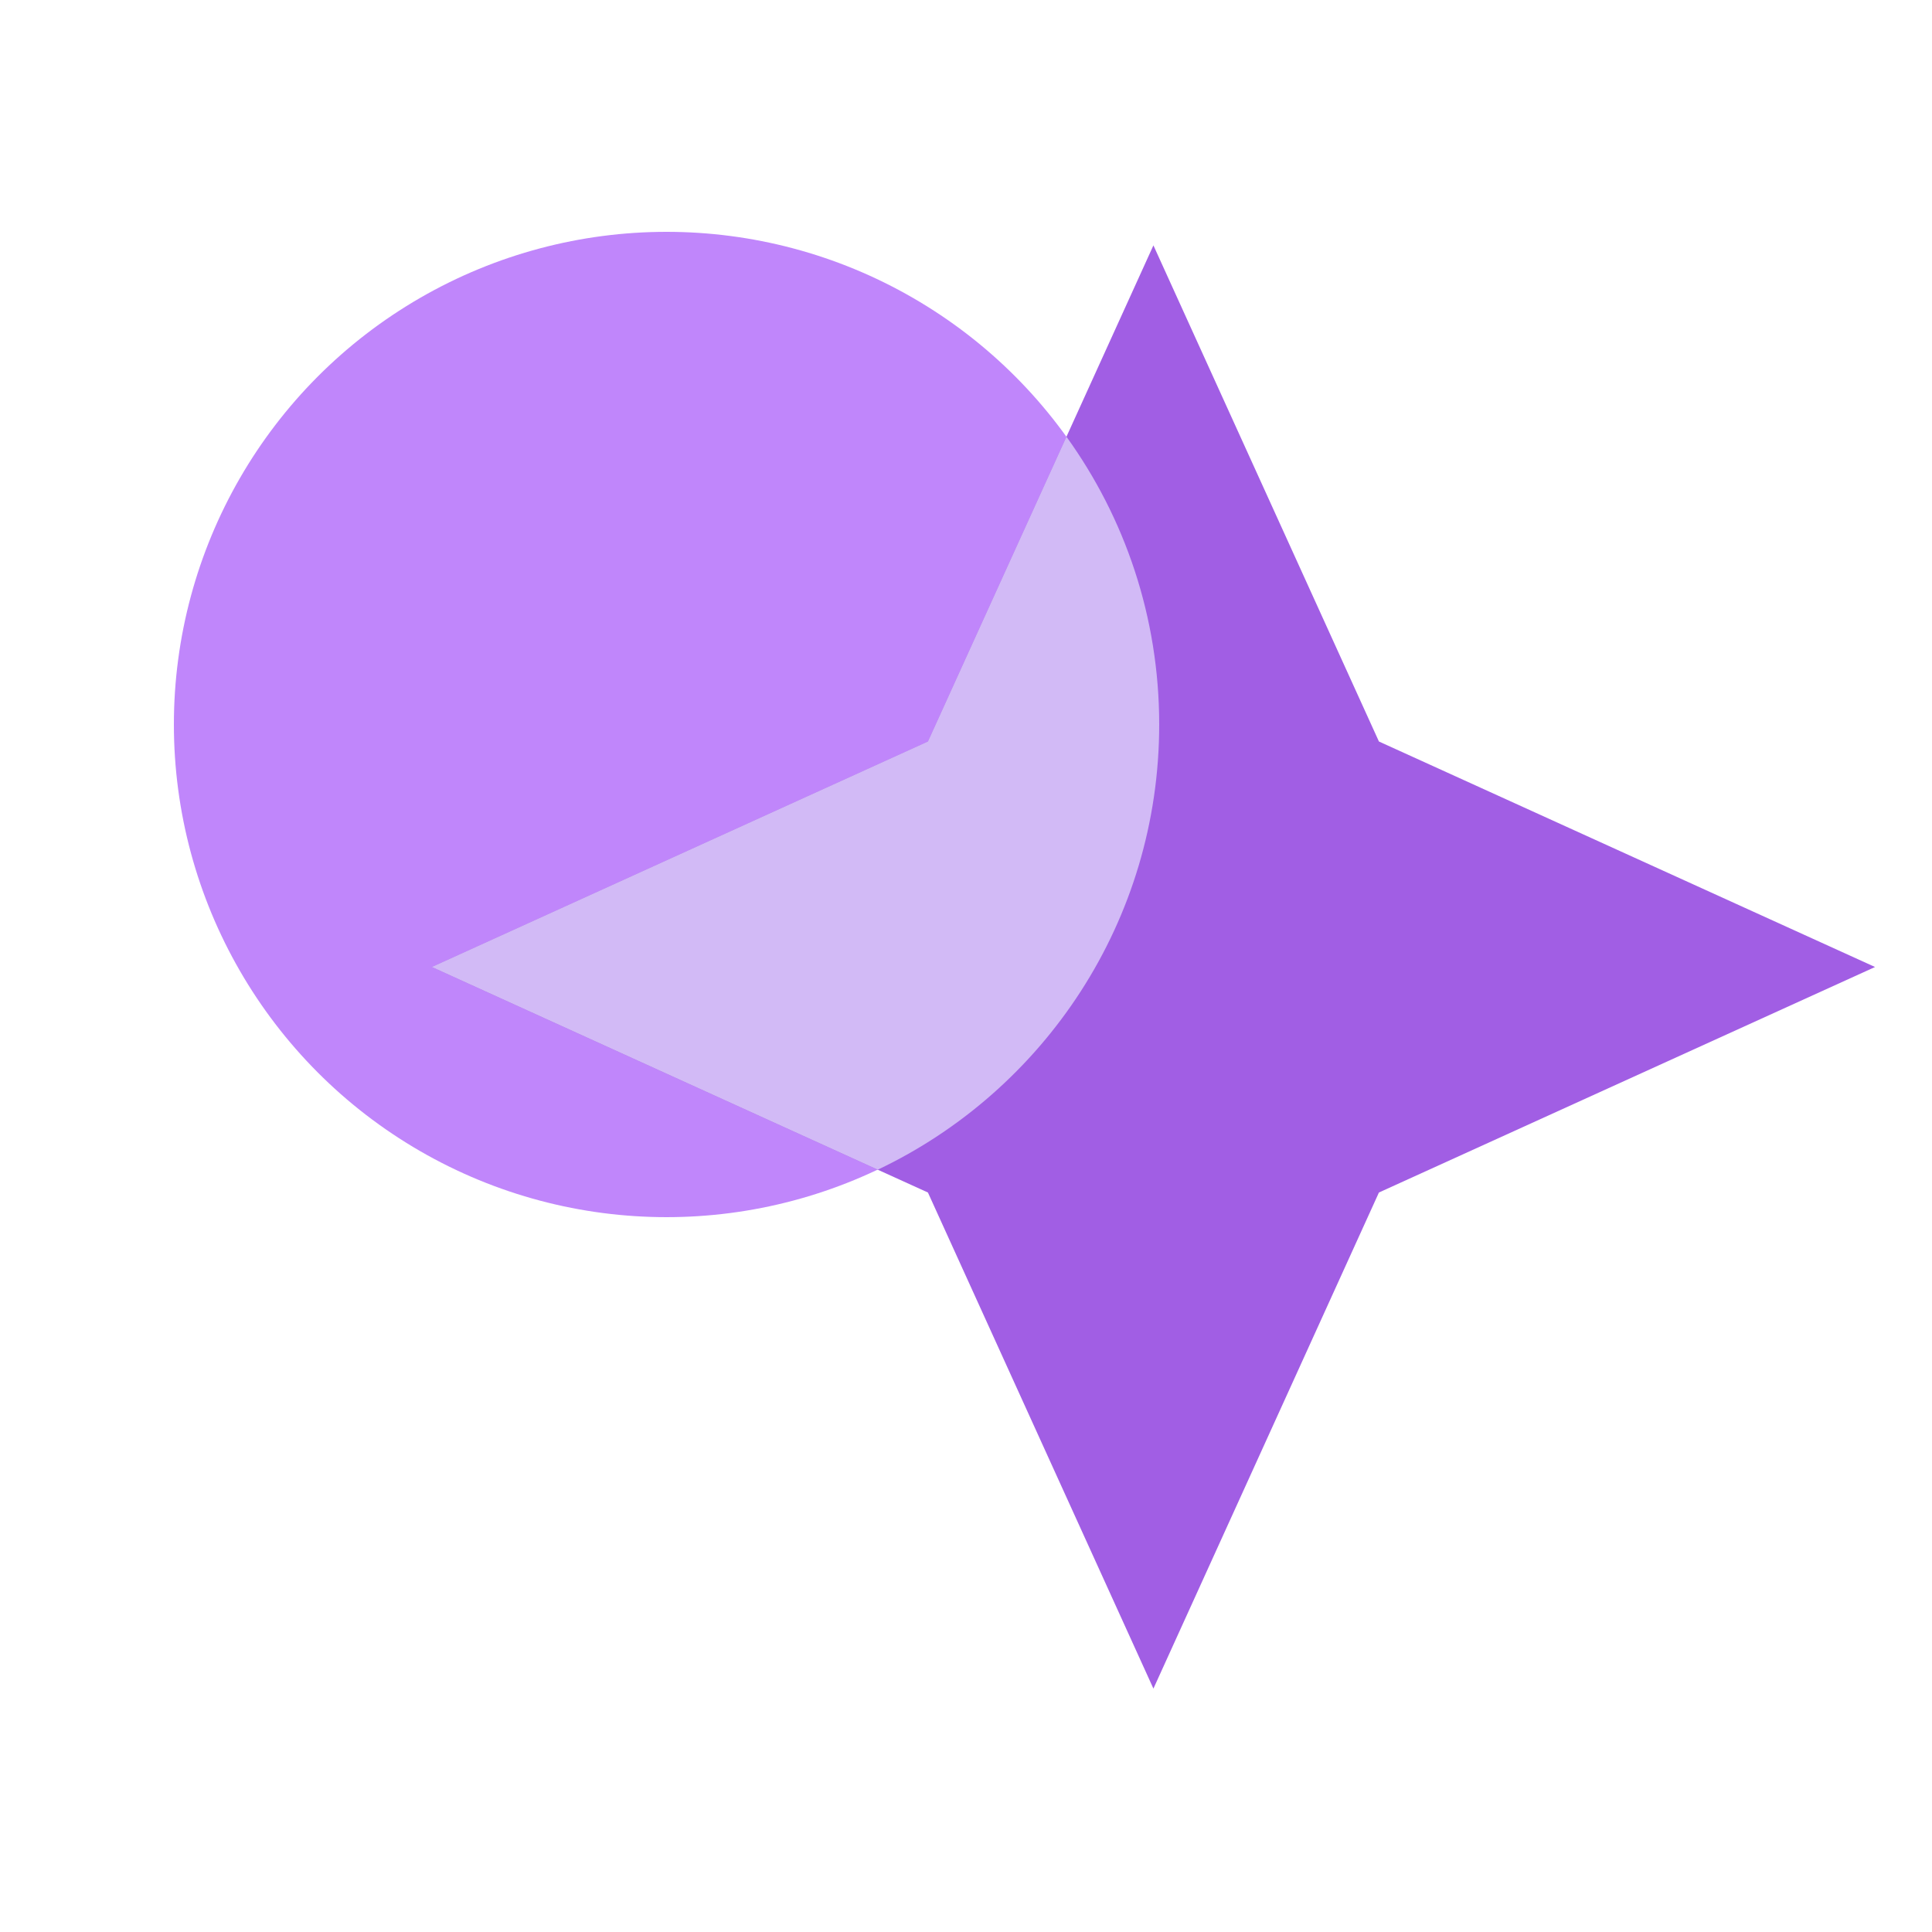
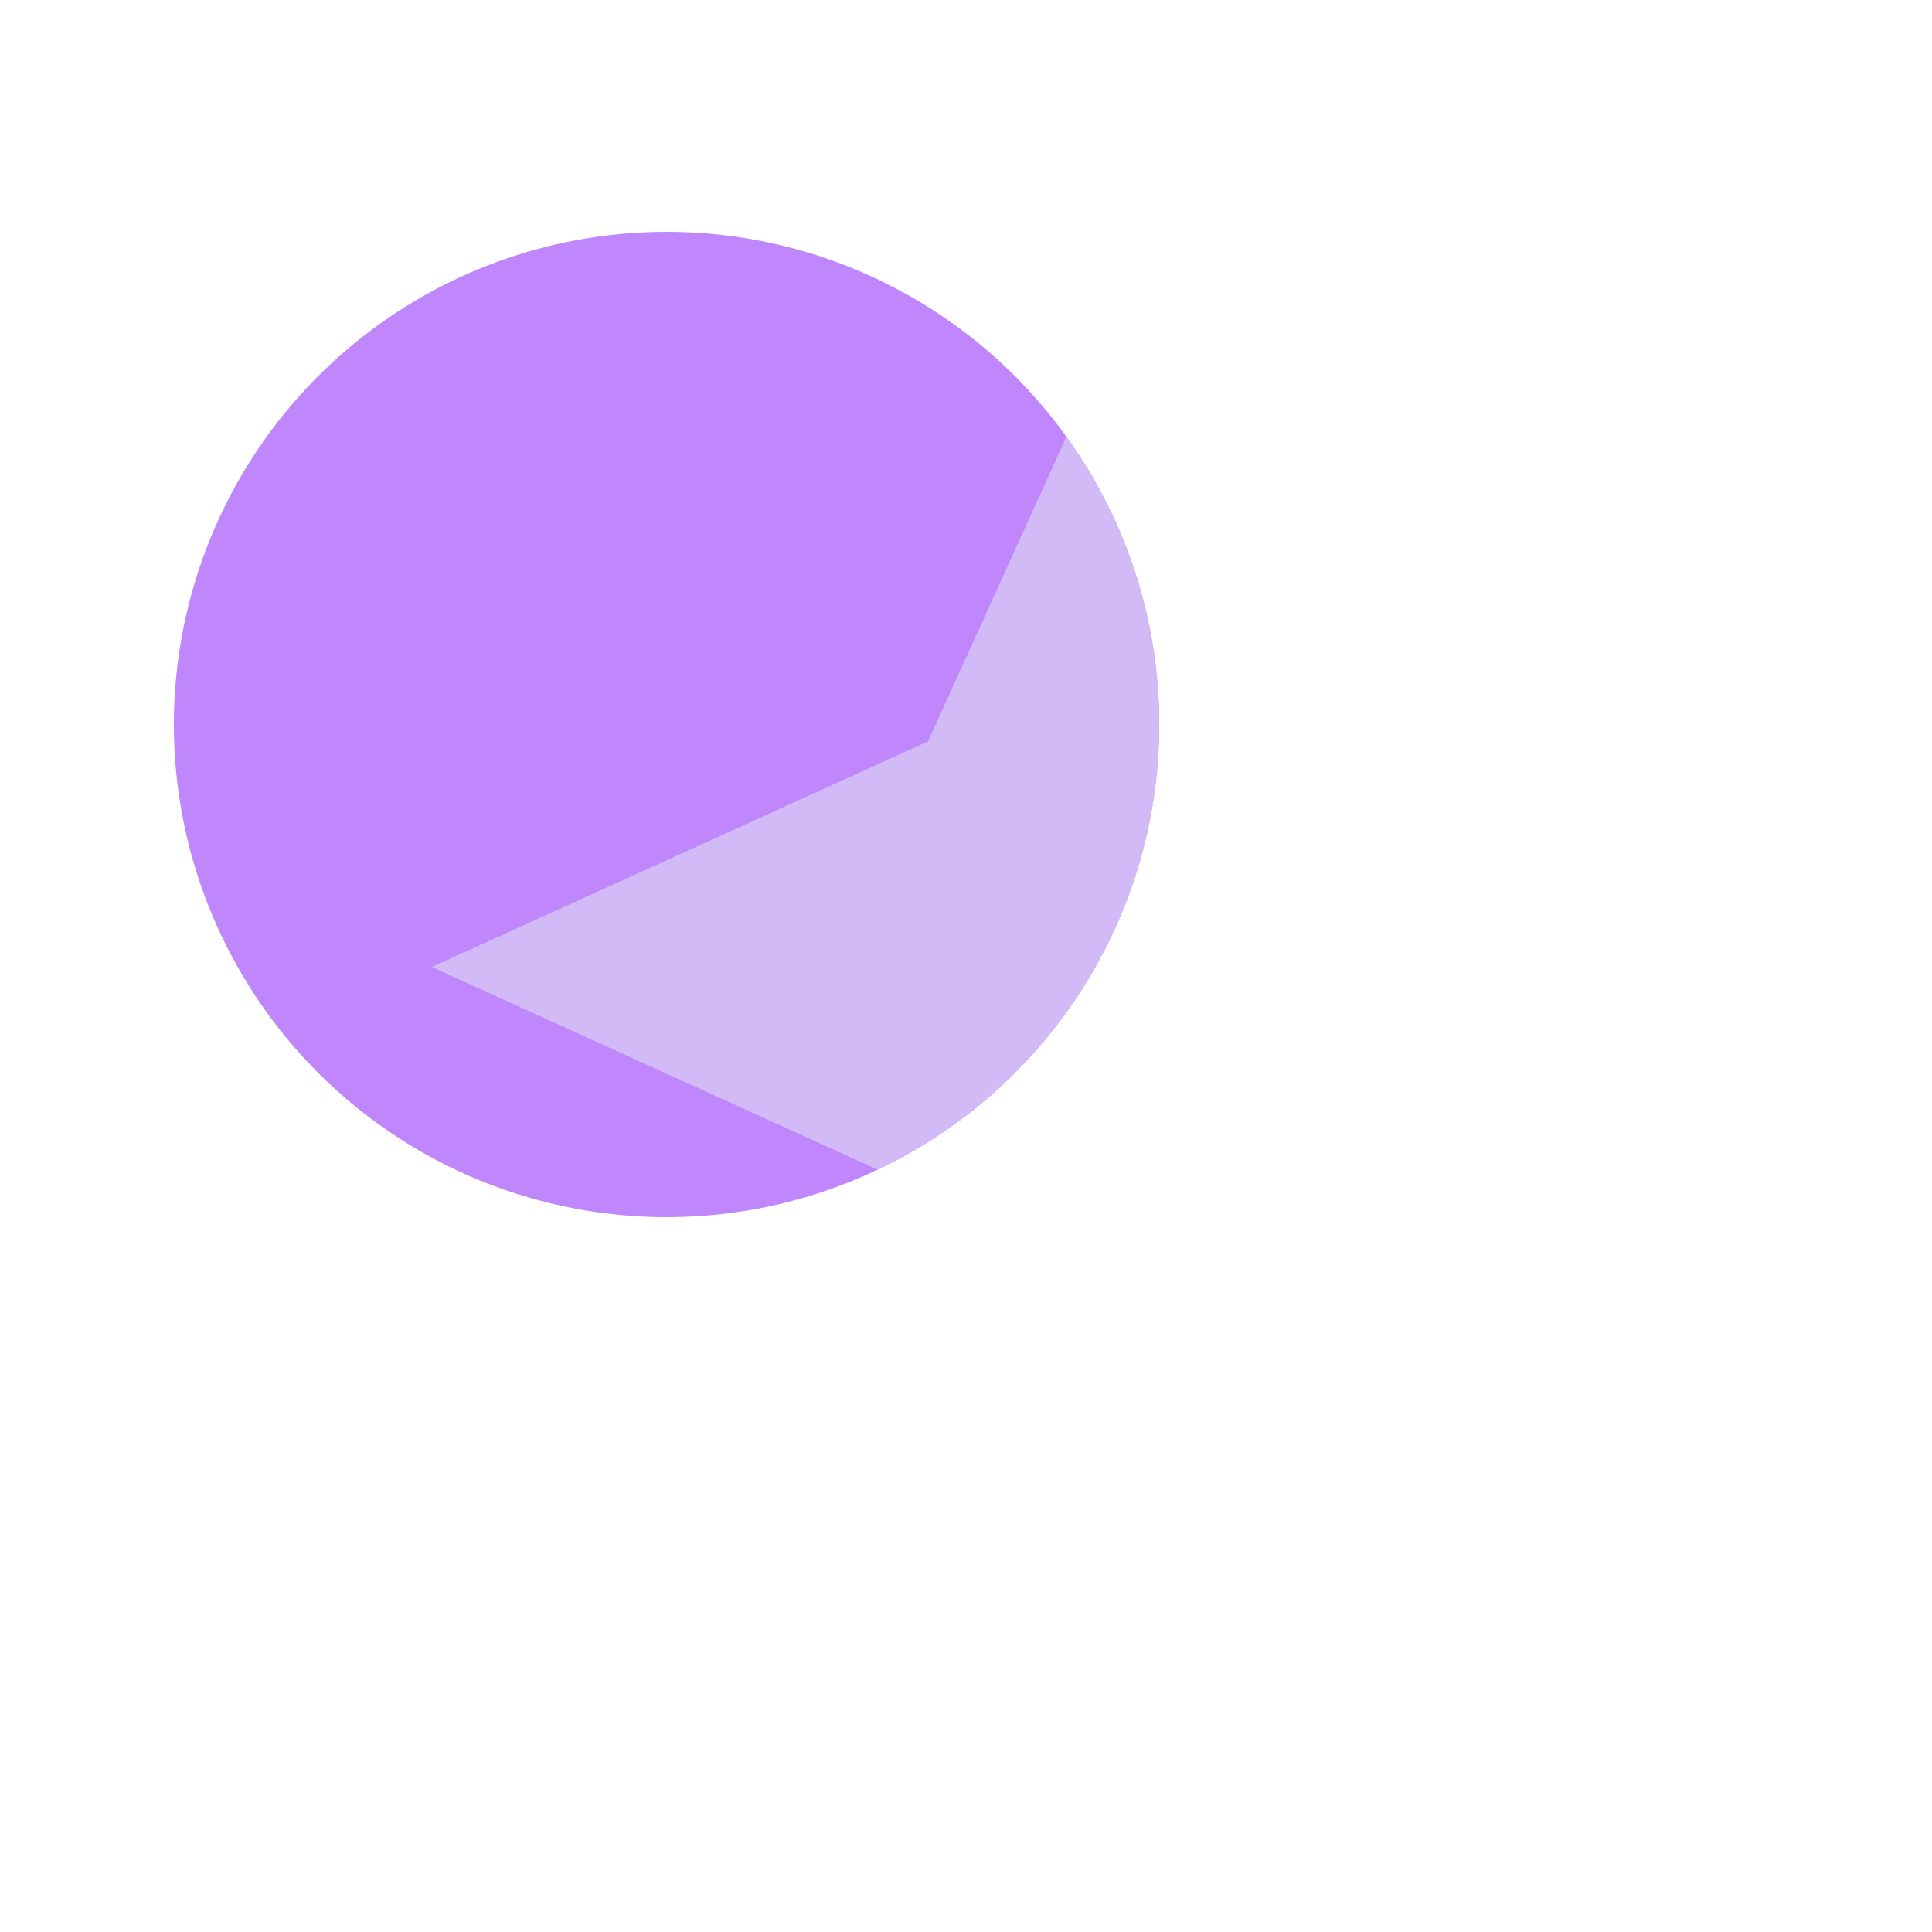
<svg xmlns="http://www.w3.org/2000/svg" width="100" height="100" viewBox="0 0 100 100" fill="none">
  <circle cx="34.5" cy="37.5" r="25.5" fill="#C086FB" />
-   <path d="M59.701 87.402L48.029 61.724L22.351 50.052L48.029 38.38L59.701 12.701L71.373 38.38L97.052 50.052L71.373 61.724L59.701 87.402Z" fill="#A15EE4" />
  <path d="M45.434 60.543C54.046 56.45 60 47.67 60 37.5C60 31.939 58.22 26.795 55.199 22.604L48.029 38.379L22.351 50.051L45.434 60.543Z" fill="#D2BAF6" />
</svg>